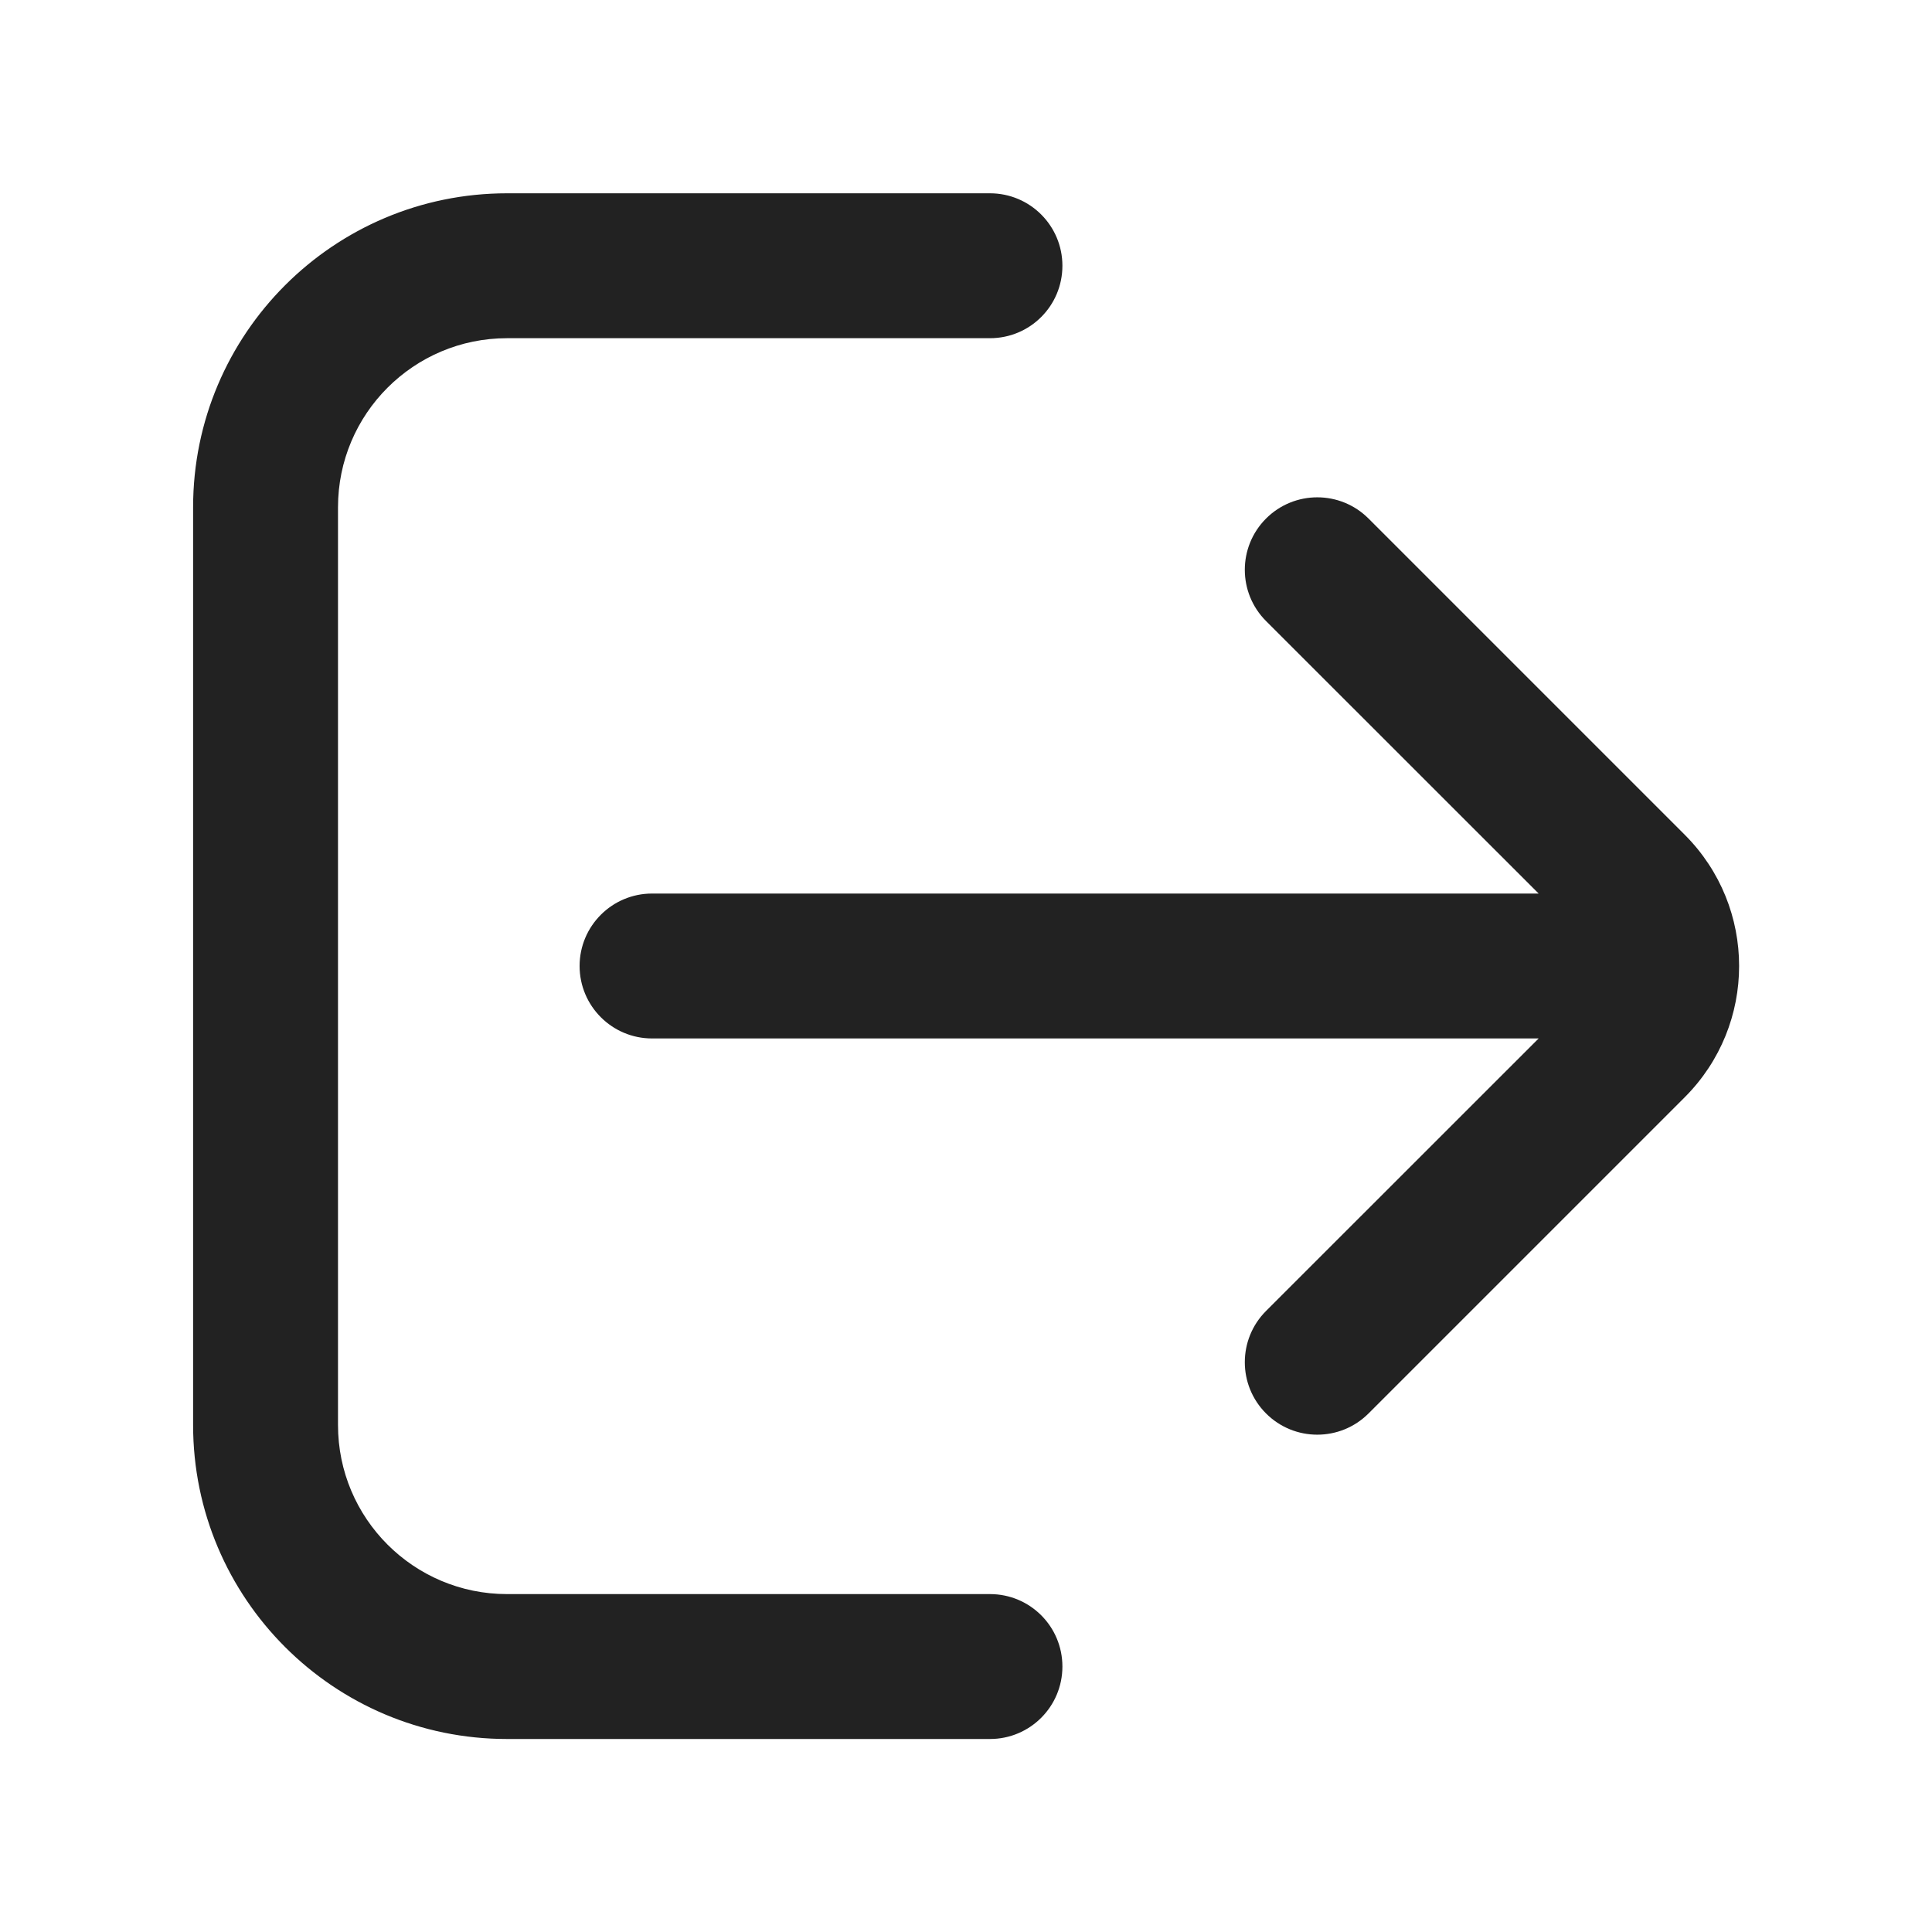
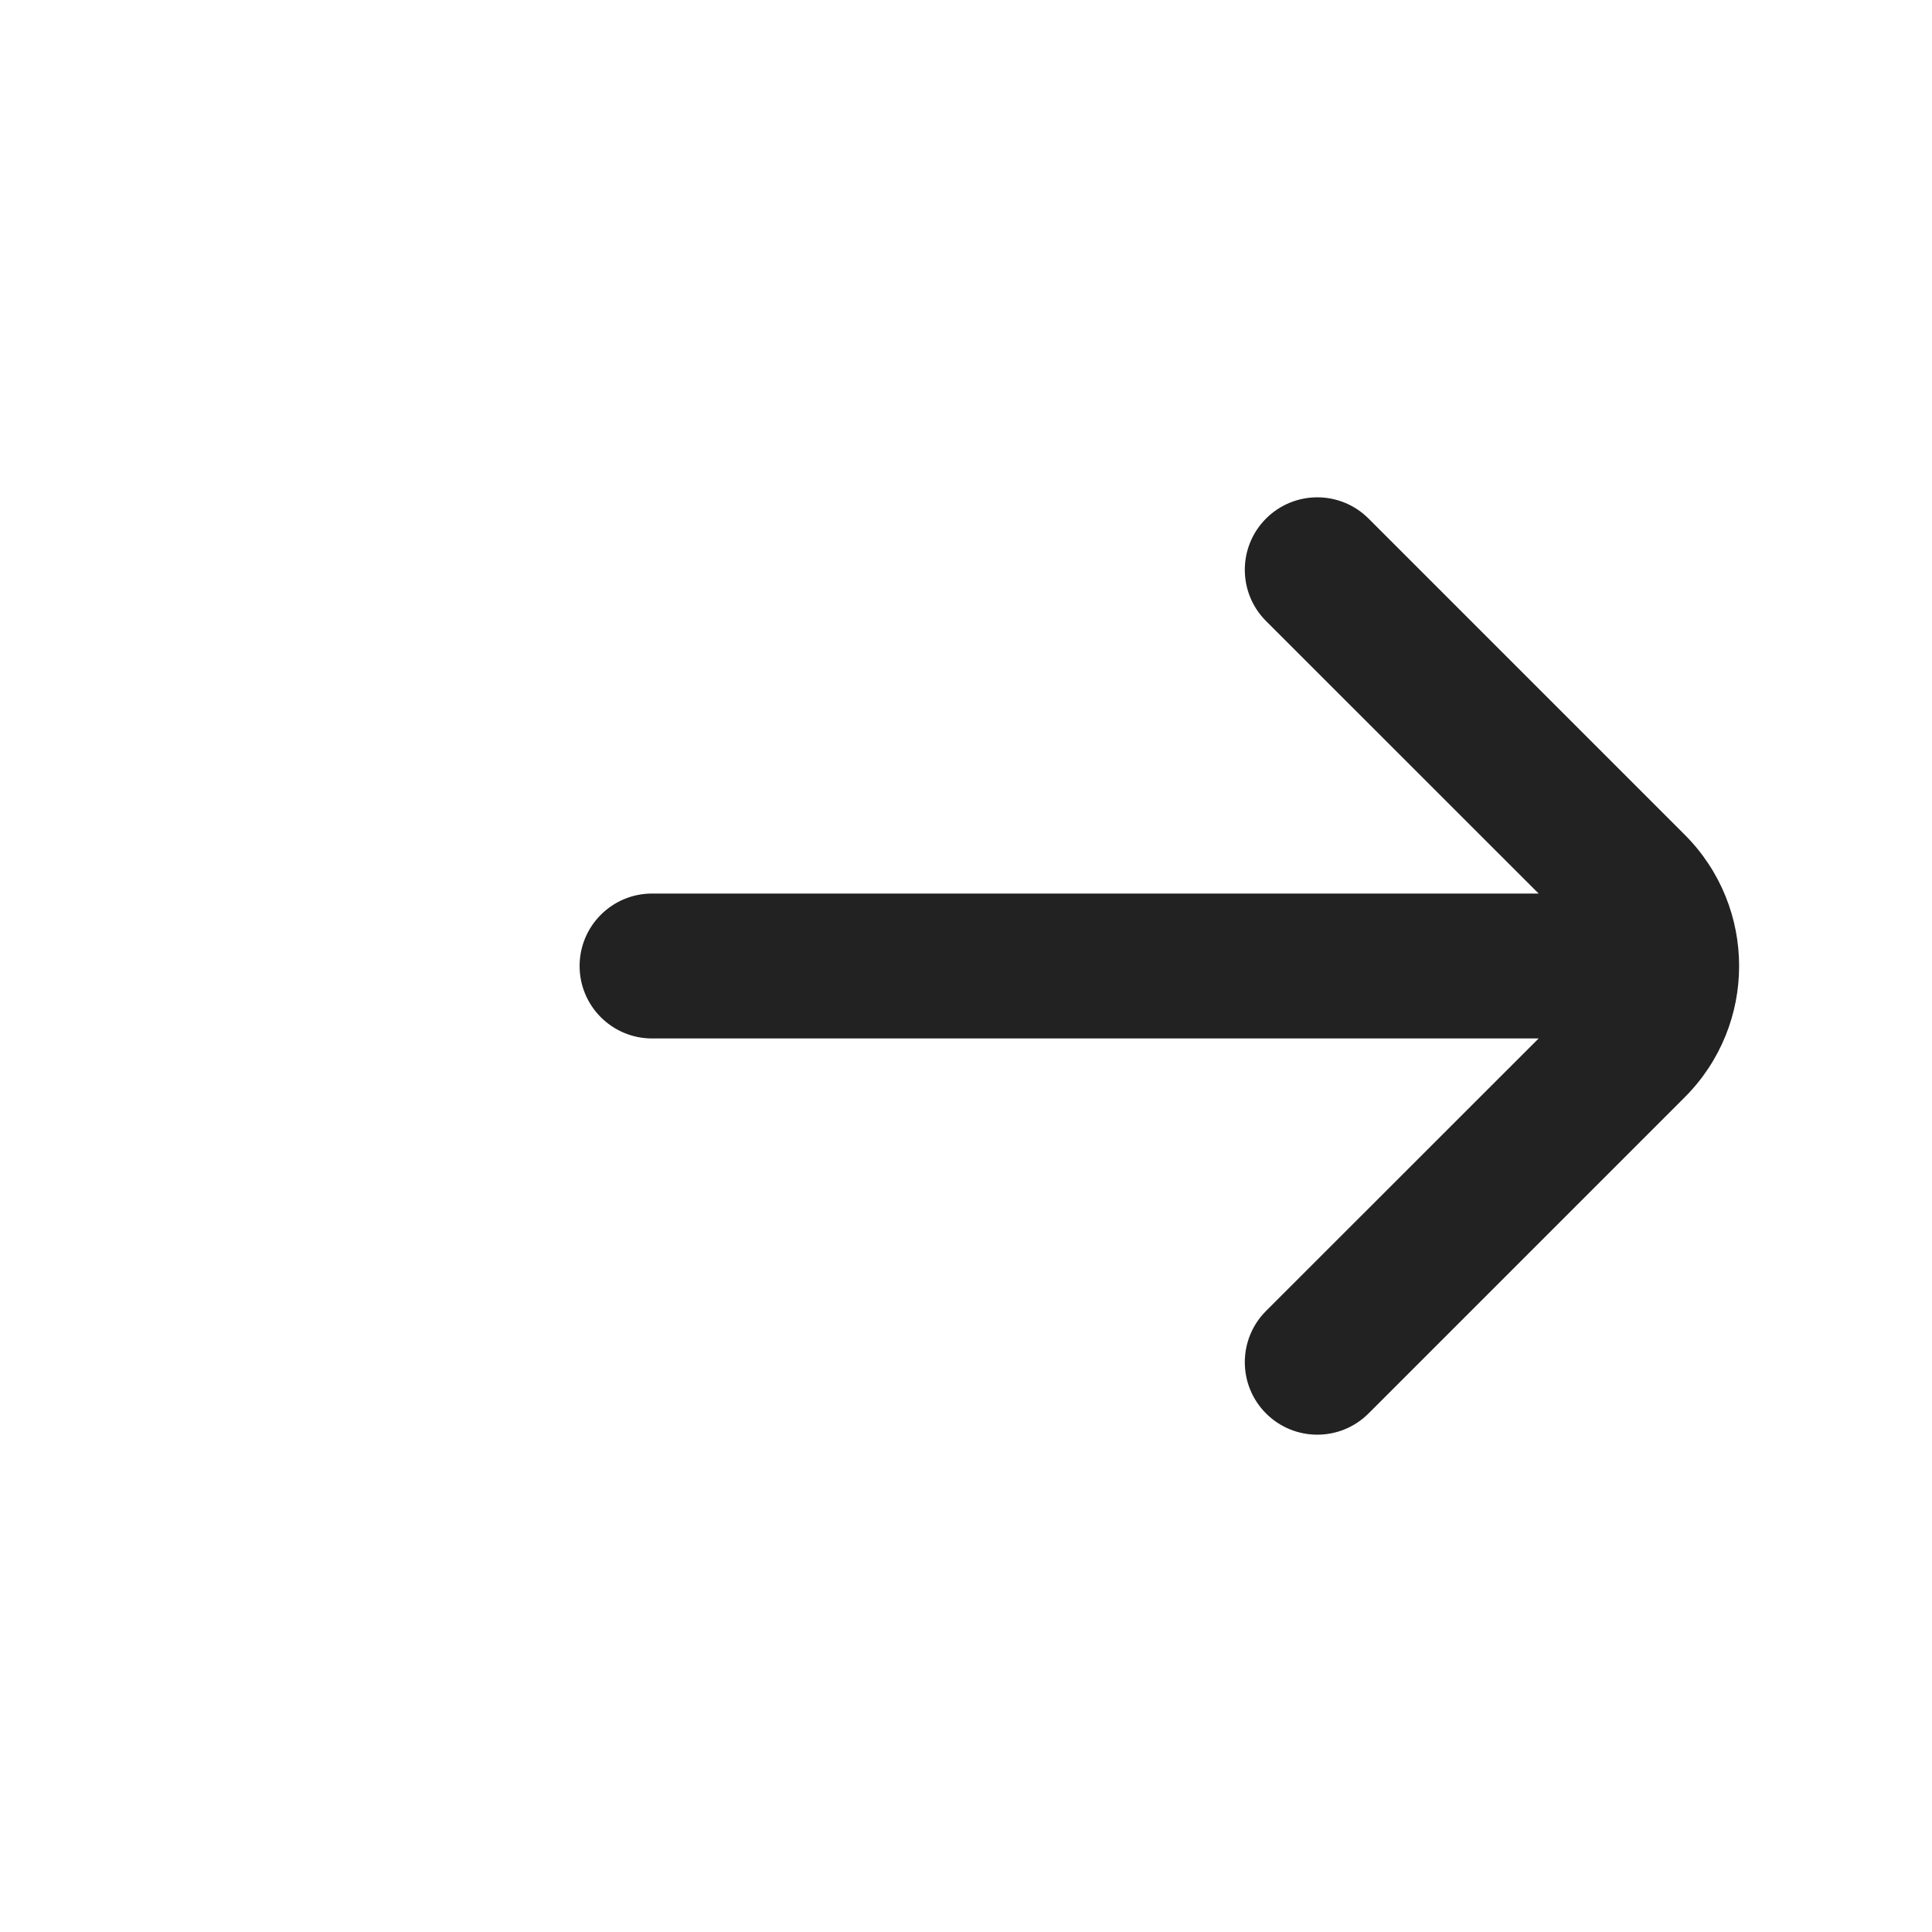
<svg xmlns="http://www.w3.org/2000/svg" width="20" height="20" viewBox="0 0 20 20" fill="none">
-   <path d="M1.999 5.251C1.999 3.457 3.454 2.001 5.249 2.001H10.248C10.663 2.001 10.998 2.337 10.998 2.751C10.998 3.166 10.663 3.501 10.248 3.501H5.249C4.282 3.501 3.499 4.285 3.499 5.251V14.752C3.499 15.718 4.282 16.502 5.249 16.502H10.248C10.663 16.502 10.998 16.837 10.998 17.252C10.998 17.666 10.663 18.002 10.248 18.002H5.249C3.454 18.002 1.999 16.546 1.999 14.752V5.251Z" fill="#222222" />
  <path d="M15.928 10.75L13.106 13.571C12.813 13.864 12.813 14.339 13.106 14.632C13.399 14.925 13.874 14.925 14.167 14.632L17.44 11.359C18.191 10.608 18.191 9.392 17.44 8.641L14.167 5.368C13.874 5.075 13.399 5.075 13.106 5.368C12.813 5.661 12.813 6.136 13.106 6.429L15.928 9.25L6.75 9.25C6.336 9.25 6 9.586 6 10C6 10.414 6.336 10.75 6.75 10.75H15.928Z" fill="#222222" />
</svg>